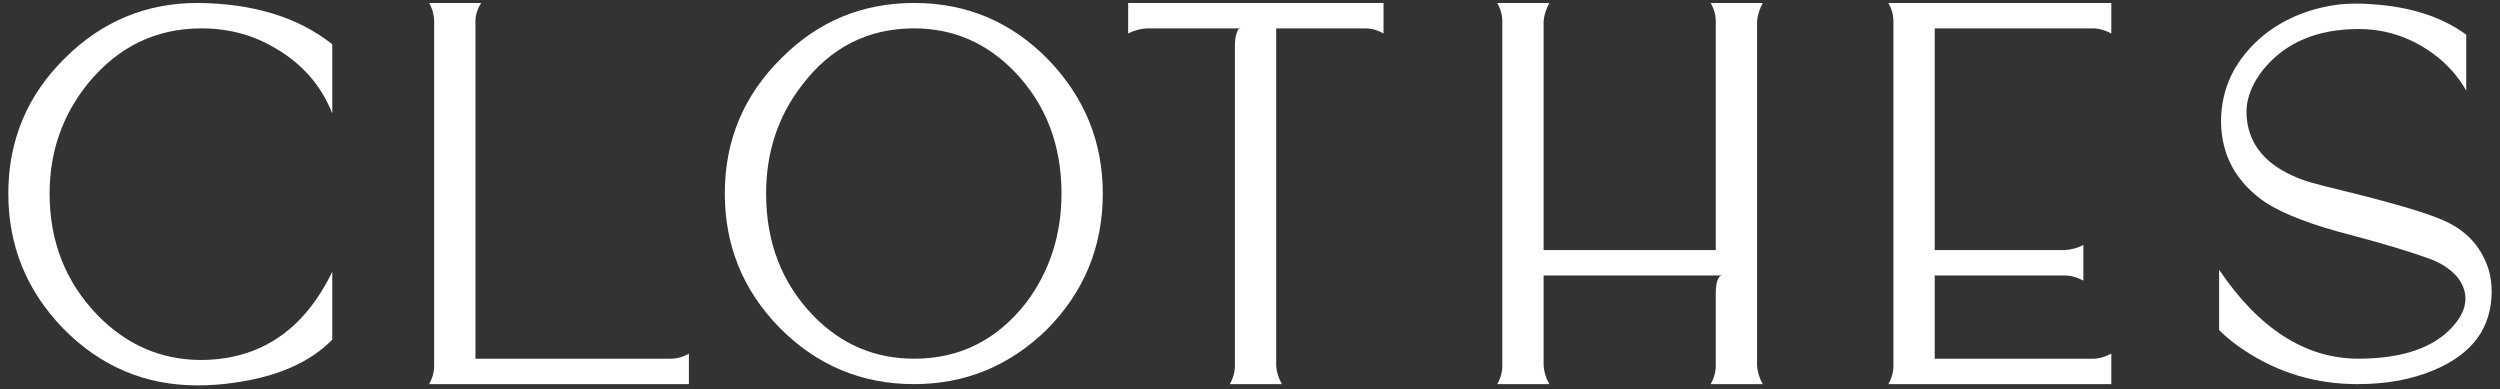
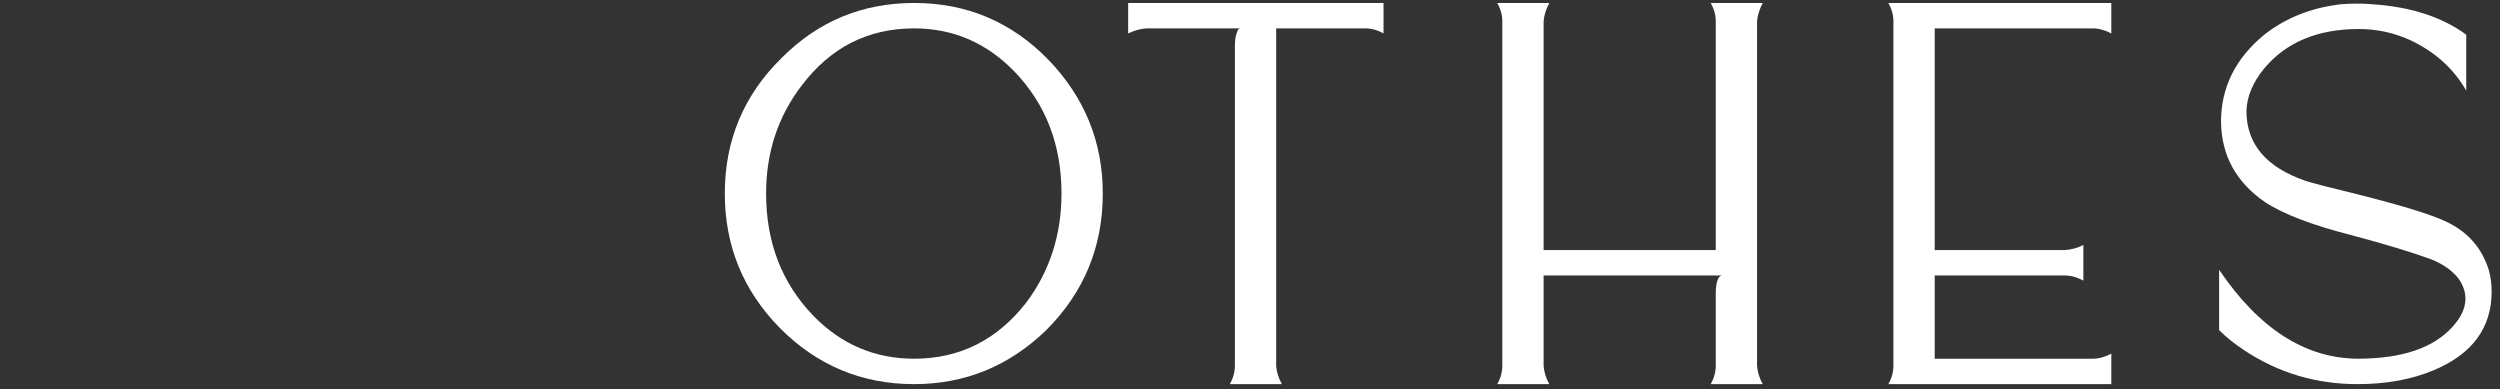
<svg xmlns="http://www.w3.org/2000/svg" width="514" height="80" viewBox="0 0 514 80" fill="none">
  <rect x="0" y="0" width="514" height="80" fill="#333333" stroke="none" />
  <path d="M231.95 0.61H284.455V5.312V6.879C283.236 6.183 281.974 5.834 280.668 5.834H262.382V75.188C262.469 76.494 262.861 77.757 263.558 78.976H252.848C253.544 77.757 253.893 76.494 253.893 75.188V9.622C253.893 8.577 253.98 7.75 254.154 7.14C254.328 6.531 254.502 6.139 254.676 5.965L255.068 5.834H253.893H253.37H235.738C234.432 5.921 233.169 6.27 231.95 6.879V5.834V0.61ZM307.831 0.61H318.541C317.845 1.916 317.453 3.179 317.366 4.398V51.417H352.761V4.398C352.761 3.092 352.413 1.829 351.716 0.61H362.426C361.729 1.916 361.338 3.179 361.251 4.398V75.188C361.338 76.494 361.729 77.757 362.426 78.976H351.716C352.413 77.757 352.761 76.494 352.761 75.188V60.429C352.761 59.384 352.848 58.557 353.022 57.947C353.196 57.338 353.414 56.946 353.675 56.772L353.936 56.641H317.366V75.188C317.453 76.494 317.845 77.757 318.541 78.976H307.831C308.528 77.757 308.876 76.494 308.876 75.188V4.398C308.876 3.092 308.528 1.829 307.831 0.61ZM388.243 0.61H434.087V6.879C432.781 6.183 431.518 5.834 430.299 5.834H397.777V51.417H424.552C425.858 51.33 427.121 50.982 428.34 50.372V57.686C427.034 56.99 425.771 56.641 424.552 56.641H397.777V73.751H430.299C431.518 73.751 432.781 73.403 434.087 72.706V78.976H388.243C388.939 77.757 389.288 76.494 389.288 75.188V4.398C389.288 3.092 388.939 1.829 388.243 0.61ZM481.329 0.871C483.505 0.697 485.639 0.697 487.728 0.871C495.652 1.394 502.095 3.483 507.059 7.14V18.634C504.533 14.193 500.746 10.754 495.696 8.316C492.3 6.749 488.73 5.965 484.986 5.965C476.54 5.965 470.053 8.664 465.525 14.063C463.174 16.936 461.955 19.853 461.868 22.814C461.868 29.605 465.917 34.394 474.014 37.181C474.972 37.529 478.847 38.53 485.639 40.185C494.52 42.449 500.354 44.277 503.14 45.67C507.494 47.76 510.367 51.112 511.761 55.727C512.109 57.12 512.283 58.513 512.283 59.907C512.283 67.395 508.321 72.793 500.398 76.102C495.87 78.018 490.645 78.976 484.724 78.976C476.191 78.976 468.442 76.668 461.476 72.053C459.473 70.747 457.732 69.354 456.252 67.874V55.466C464.436 67.569 473.927 73.664 484.724 73.751C493.954 73.751 500.528 71.487 504.446 66.96C507.32 63.651 507.668 60.429 505.491 57.294C504.185 55.64 502.357 54.334 500.006 53.376C496 51.896 490.558 50.242 483.68 48.413C475.495 46.323 469.53 44.059 465.786 41.621C459.778 37.529 456.73 32 456.643 25.034C456.643 17.981 459.604 12.017 465.525 7.14C469.966 3.658 475.233 1.568 481.329 0.871Z" fill="white" />
-   <path d="M40.63 0.61C52.036 0.697 61.266 3.527 68.319 9.1V23.336C66.055 17.589 62.137 13.105 56.564 9.883C52.036 7.184 46.986 5.834 41.413 5.834C32.097 5.834 24.347 9.578 18.165 17.067C12.854 23.597 10.198 31.172 10.198 39.793C10.198 49.632 13.463 57.947 19.993 64.739C26.002 70.921 33.142 74.012 41.413 74.012C53.517 73.925 62.485 67.874 68.319 55.858V69.833C63.704 74.535 56.912 77.495 47.944 78.714C45.506 79.063 43.068 79.237 40.63 79.237C29.833 79.237 20.603 75.319 12.941 67.482C5.452 59.733 1.708 50.503 1.708 39.793C1.708 28.822 5.626 19.505 13.463 11.842C21.038 4.354 30.094 0.61 40.63 0.61Z" fill="white" />
-   <path d="M96.97 0.61H98.929C98.145 1.829 97.753 3.092 97.753 4.398V73.751H137.85C139.156 73.751 140.419 73.403 141.638 72.706V78.976H88.219C88.915 77.757 89.264 76.494 89.264 75.188V4.398C89.264 3.092 88.915 1.829 88.219 0.61H96.97Z" fill="white" />
  <path d="M187.942 0.61C198.739 0.61 207.925 4.485 215.501 12.234C222.989 19.984 226.733 29.17 226.733 39.793C226.733 50.764 222.858 60.124 215.109 67.874C207.447 75.275 198.391 78.976 187.942 78.976C177.145 78.976 167.915 75.101 160.253 67.351C152.765 59.689 149.021 50.503 149.021 39.793C149.021 28.822 152.939 19.505 160.775 11.842C168.264 4.354 177.319 0.61 187.942 0.61ZM187.942 5.834C178.451 5.834 170.745 9.753 164.824 17.589C159.948 23.945 157.51 31.347 157.51 39.793C157.51 49.806 160.732 58.165 167.175 64.87C172.922 70.791 179.844 73.751 187.942 73.751C197.346 73.751 205.052 69.876 211.06 62.127C215.849 55.684 218.244 48.239 218.244 39.793C218.244 29.779 215.022 21.42 208.579 14.716C202.832 8.795 195.953 5.834 187.942 5.834Z" fill="white" />
</svg>